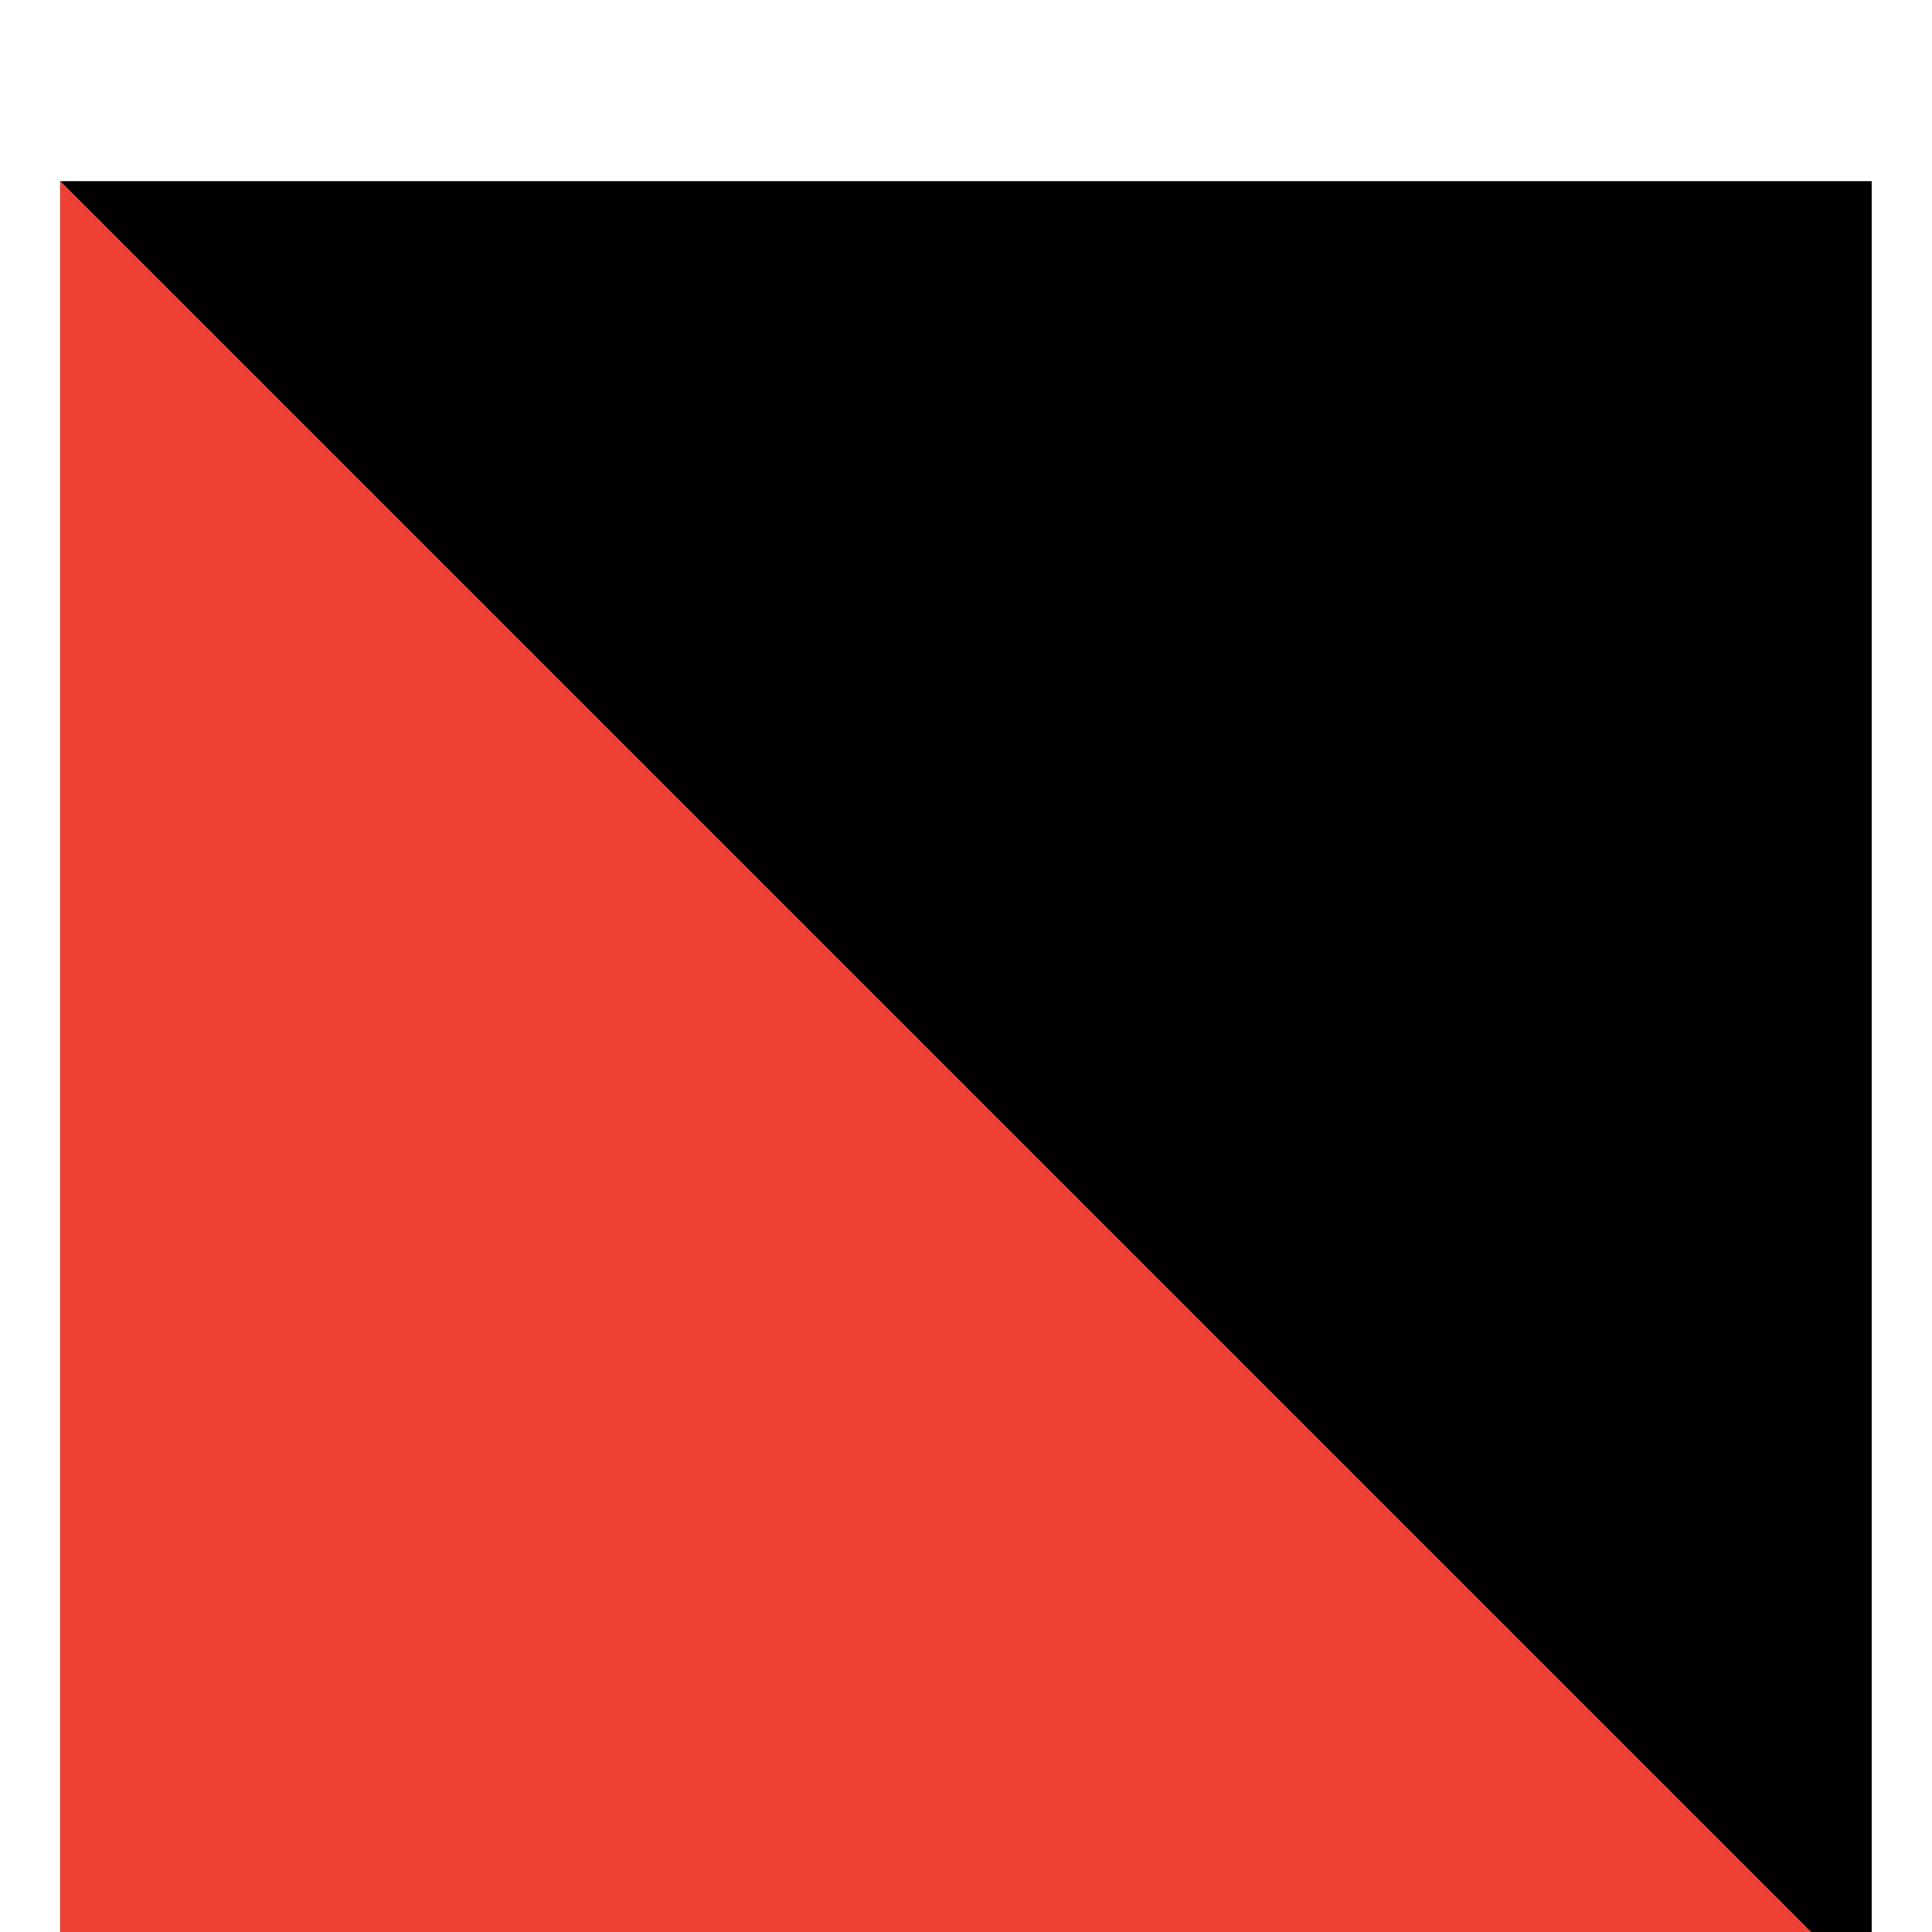
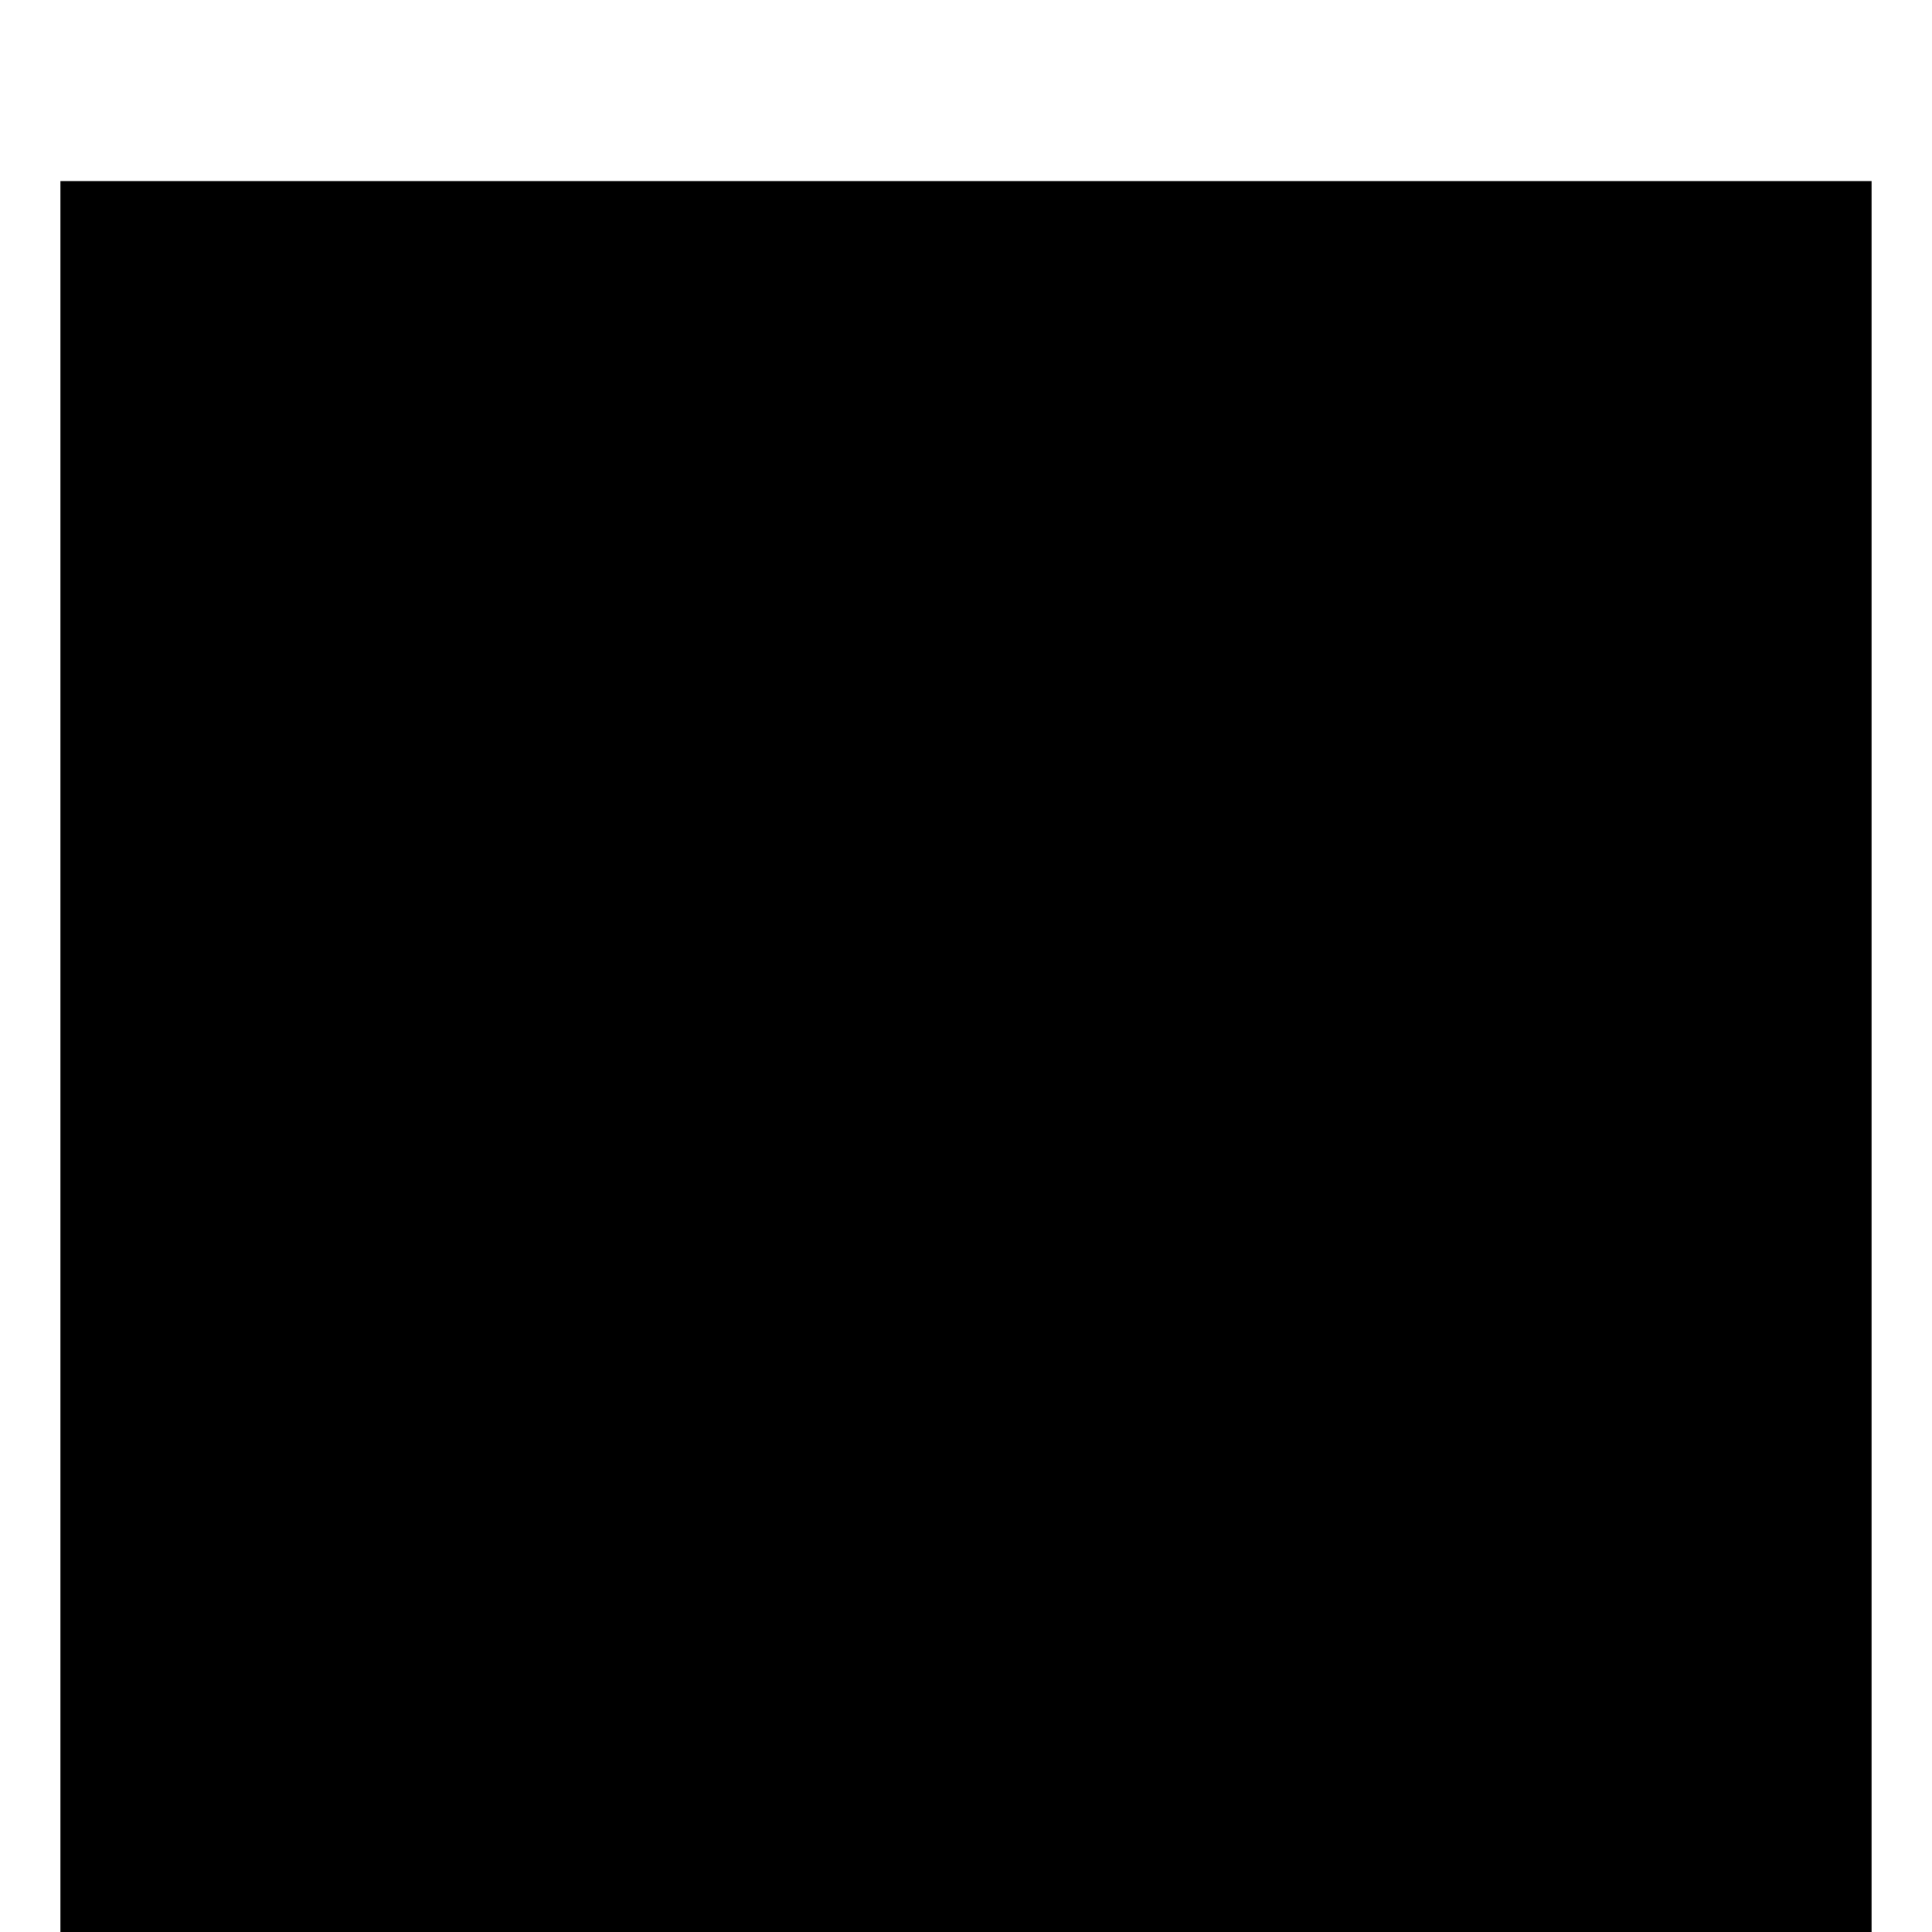
<svg xmlns="http://www.w3.org/2000/svg" width="48" height="48" viewBox="0 0 32 32">
  <defs>
    <filter id="a" width="103.4%" height="176.8%" x="-1.7%" y="-38.4%" filterUnits="objectBoundingBox">
      <feOffset dy="2" in="SourceAlpha" result="shadowOffsetOuter1" />
      <feGaussianBlur in="shadowOffsetOuter1" result="shadowBlurOuter1" stdDeviation="4.5" />
      <feColorMatrix in="shadowBlurOuter1" result="shadowMatrixOuter1" values="0 0 0 0 0 0 0 0 0 0 0 0 0 0 0 0 0 0 0.06 0" />
      <feMerge>
        <feMergeNode in="shadowMatrixOuter1" />
        <feMergeNode in="SourceGraphic" />
      </feMerge>
    </filter>
  </defs>
  <g fill="none" fill-rule="evenodd" filter="url(#a)" transform="translate(-67 -12)">
    <path fill="#000" d="M98 13H68v30h30z" />
-     <path fill="#ED4136" d="M68 13v30h30z" />
  </g>
</svg>